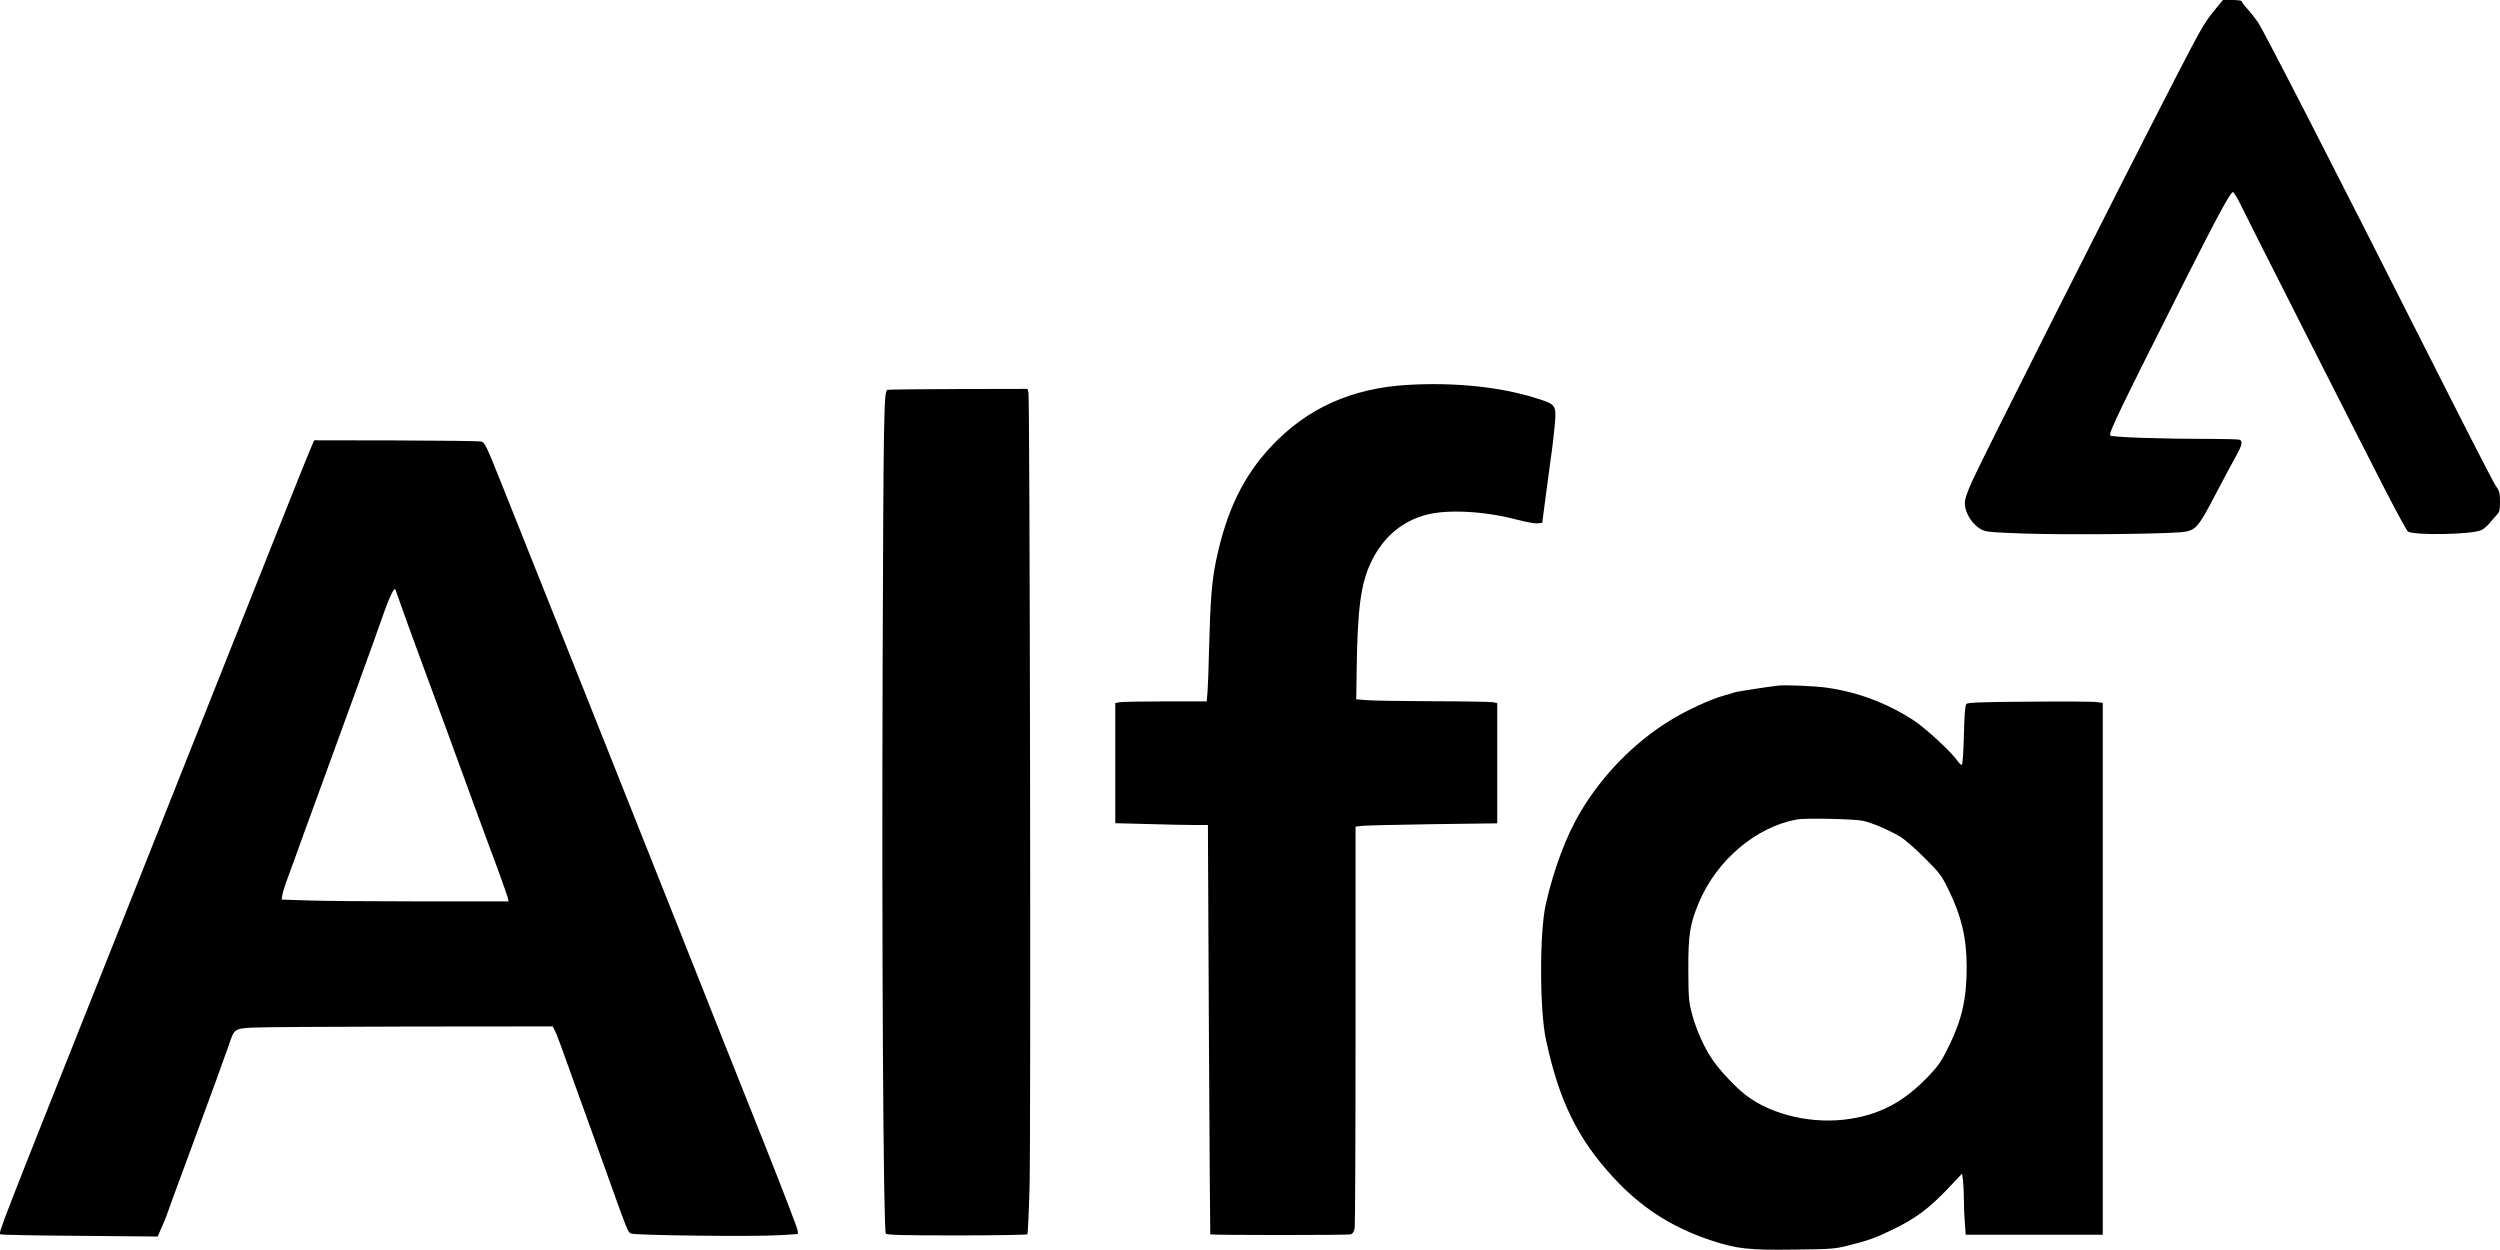
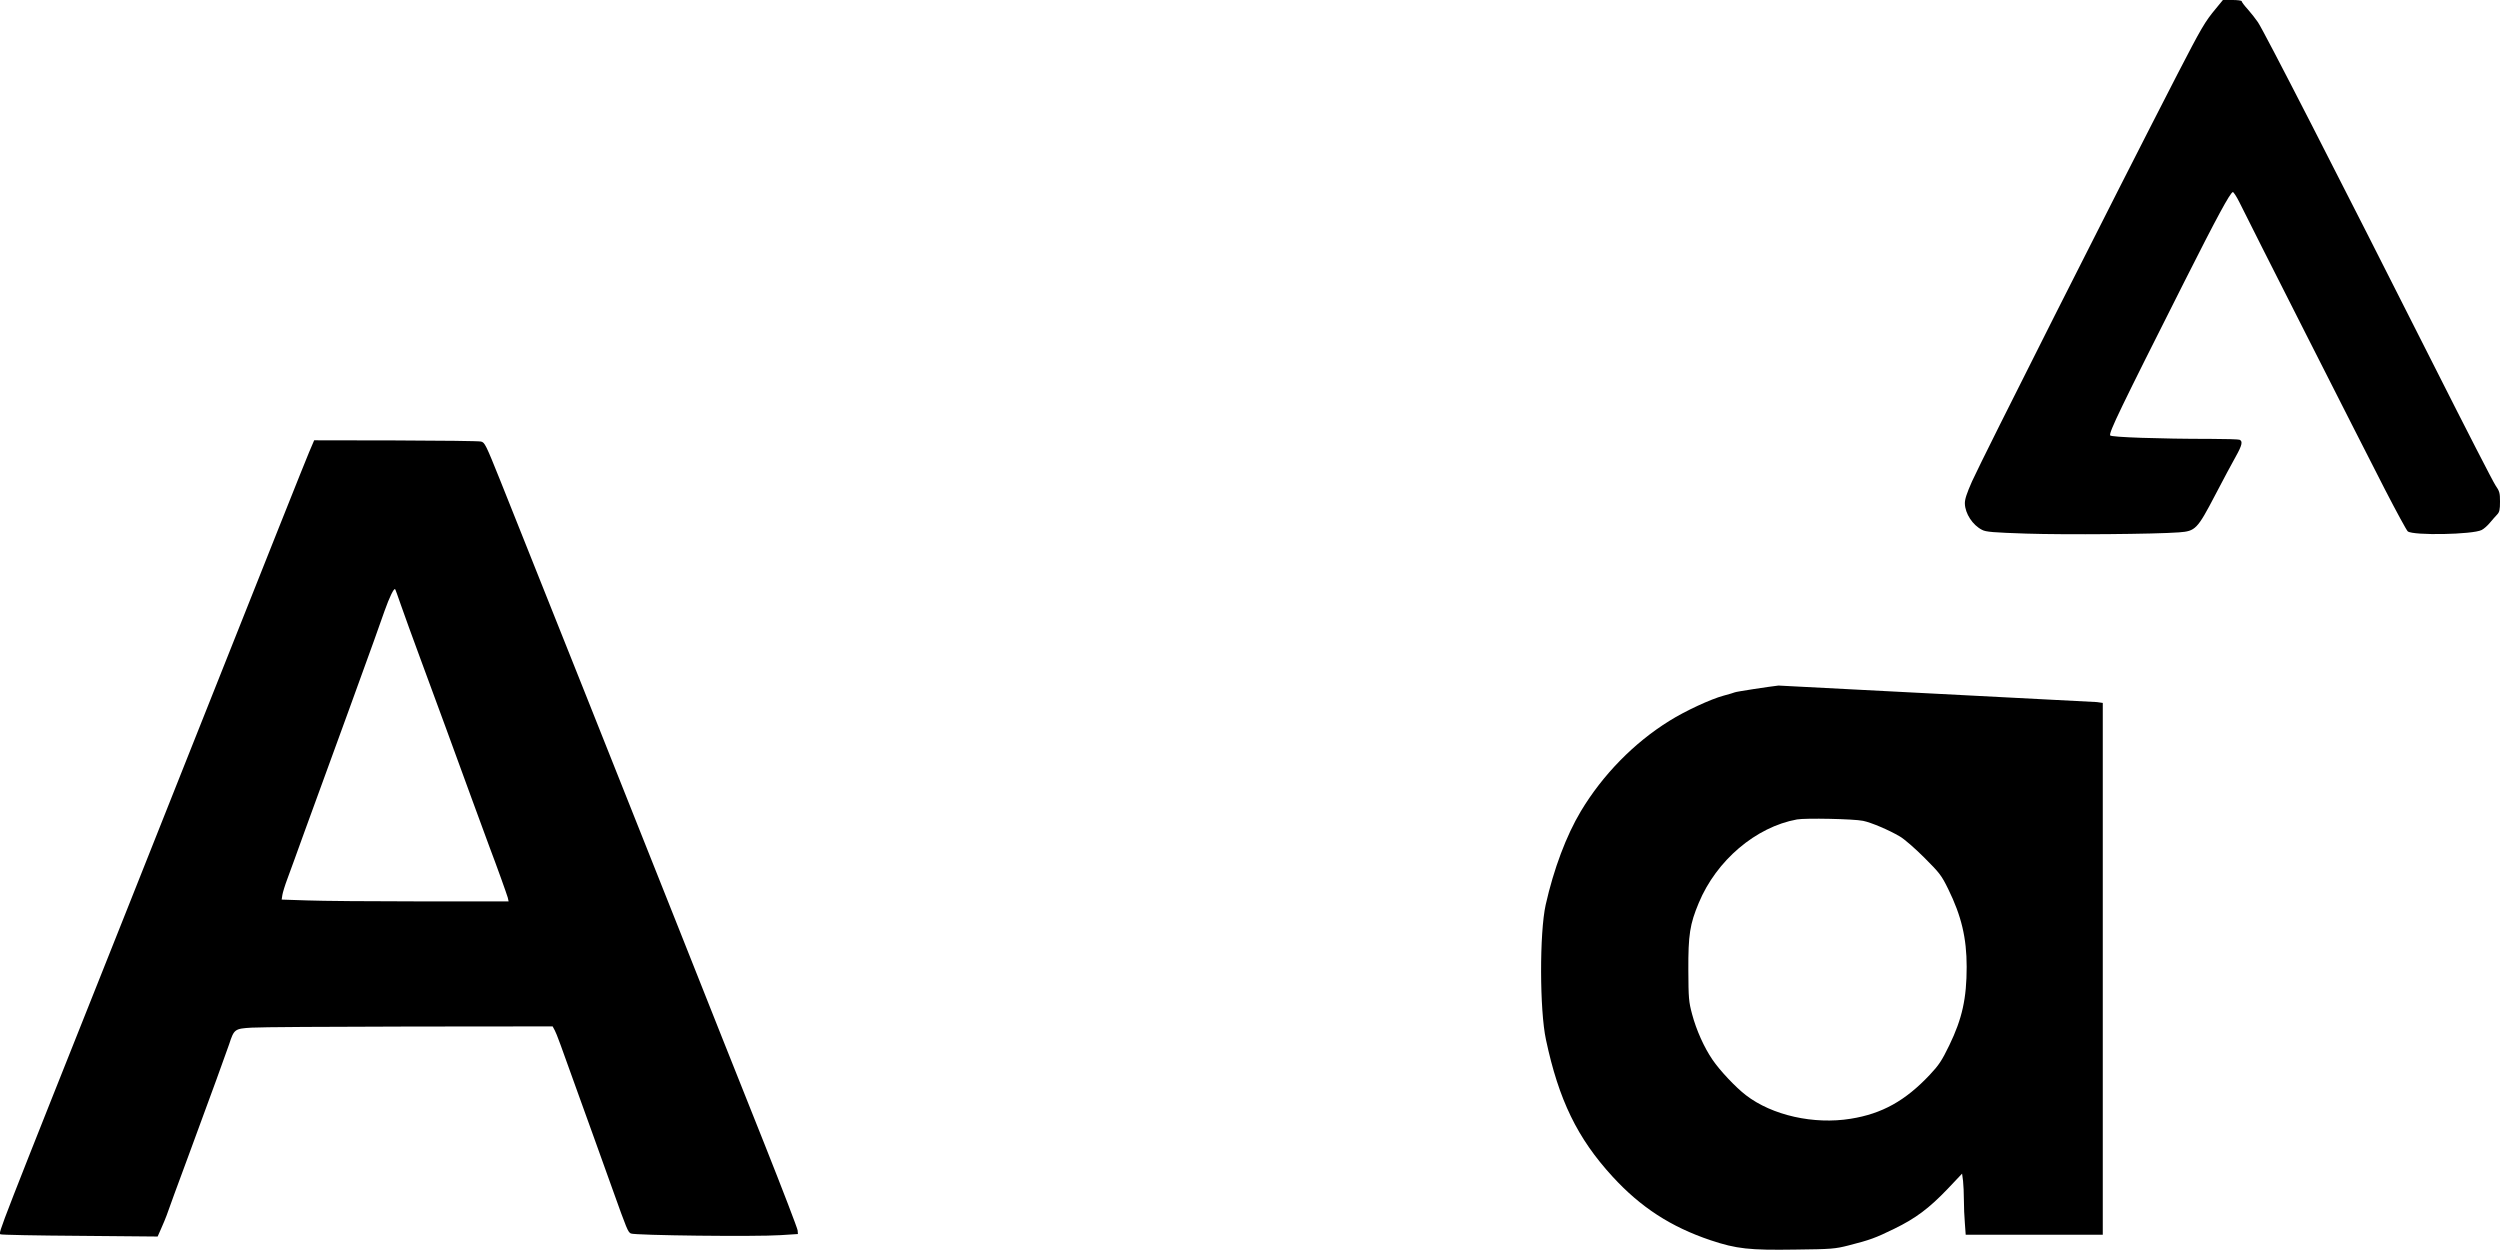
<svg xmlns="http://www.w3.org/2000/svg" version="1.0" width="1350pt" height="675pt" viewBox="0 0 1800 900" preserveAspectRatio="xMidYMid meet">
  <g transform="translate(0,900) scale(0.1,-0.1)" fill="#000000" stroke="none">
    <path d="M15955 8939 c-81 -97 -104 -138 -278 -474 -461 -896 -1399 -2755 -1478 -2930 -39 -88 -53 -131 -52 -161 2 -72 56 -155 124 -189 27 -15 81 -19 318 -27 278 -9 931 -4 1100 9 118 9 131 21 261 270 57 109 123 233 147 275 46 82 53 112 27 122 -9 3 -102 6 -207 6 -367 0 -719 12 -724 25 -8 24 69 184 536 1110 234 464 327 635 347 642 5 2 27 -32 48 -74 57 -118 878 -1737 1048 -2068 82 -159 156 -295 164 -301 40 -31 468 -23 532 10 16 8 43 32 60 53 17 21 41 47 52 59 16 17 20 34 20 92 0 62 -3 75 -33 118 -18 27 -212 405 -431 839 -721 1428 -1232 2424 -1279 2495 -17 25 -50 67 -74 94 -24 26 -43 52 -43 57 0 5 -30 9 -67 9 l-68 0 -50 -61z" />
-     <path d="M10139 6229 c-406 -23 -729 -168 -987 -444 -202 -216 -322 -465 -397 -825 -30 -142 -41 -290 -50 -640 -3 -135 -8 -273 -11 -307 l-6 -63 -298 0 c-164 0 -312 -3 -329 -6 l-31 -6 0 -433 0 -432 233 -6 c127 -4 277 -7 333 -7 l101 0 7 -1472 c4 -810 9 -1474 10 -1475 7 -7 994 -7 1012 0 15 5 23 19 28 45 3 20 6 679 6 1464 l0 1426 48 6 c26 3 255 8 510 12 l462 6 0 433 0 433 -31 6 c-17 3 -212 7 -433 7 -220 1 -435 4 -476 8 l-75 6 3 210 c6 439 29 618 101 772 86 183 224 302 406 348 152 39 420 24 644 -36 63 -16 130 -29 149 -27 l36 3 17 130 c9 72 28 213 42 315 15 102 29 226 33 277 9 127 5 133 -139 177 -258 81 -583 114 -918 95z" />
-     <path d="M6389 6193 c-25 -6 -28 -181 -34 -1978 -7 -2013 5 -4079 23 -4097 10 -10 123 -13 512 -13 274 0 502 4 507 8 4 5 11 160 16 345 10 415 2 5676 -8 5715 l-7 27 -497 -1 c-273 -1 -503 -3 -512 -6z" />
    <path d="M2227 5748 c-31 -73 -286 -714 -872 -2188 -97 -245 -293 -737 -435 -1095 -954 -2395 -931 -2337 -917 -2352 4 -4 261 -9 570 -11 l562 -5 26 59 c15 33 32 75 39 94 15 44 77 213 163 445 158 428 266 725 287 787 35 108 40 112 162 119 56 4 568 7 1135 8 l1032 1 16 -30 c14 -27 38 -92 175 -475 22 -60 71 -198 110 -305 39 -107 98 -271 131 -365 103 -288 110 -305 131 -316 26 -14 901 -24 1078 -12 l125 8 -2 26 c-1 14 -108 293 -238 620 -220 552 -390 978 -620 1559 -196 494 -1181 2968 -1285 3225 -102 254 -110 270 -137 276 -15 4 -292 7 -614 8 l-587 1 -35 -82z m661 -1108 c22 -63 83 -232 136 -375 53 -143 137 -370 186 -505 49 -135 135 -369 190 -520 55 -151 112 -304 125 -340 54 -142 124 -338 131 -363 l6 -27 -634 0 c-349 0 -717 3 -817 7 l-183 6 5 33 c3 19 19 71 36 116 17 46 72 196 121 333 50 138 120 329 155 425 155 424 170 466 347 955 21 61 56 158 77 217 35 98 67 165 76 156 2 -1 21 -55 43 -118z" />
-     <path d="M12805 4064 c-63 -7 -307 -44 -315 -49 -3 -2 -40 -13 -81 -24 -90 -24 -276 -110 -389 -181 -255 -158 -480 -388 -638 -651 -105 -176 -195 -415 -253 -673 -45 -201 -44 -760 2 -972 92 -433 226 -709 478 -984 203 -222 422 -364 708 -460 186 -62 278 -72 608 -67 263 3 287 5 385 30 153 39 192 53 329 120 154 75 250 147 384 287 l104 110 7 -53 c3 -28 6 -90 6 -137 0 -47 3 -122 7 -167 l6 -83 493 0 494 0 0 1914 0 1915 -42 6 c-24 4 -242 5 -485 3 -340 -2 -445 -6 -455 -16 -9 -9 -14 -72 -18 -224 -3 -127 -9 -213 -15 -215 -5 -1 -20 12 -33 31 -43 63 -229 234 -313 289 -194 126 -406 205 -629 236 -87 12 -287 20 -345 15z m609 -974 c59 -12 186 -66 264 -112 32 -18 111 -87 177 -153 111 -111 124 -128 172 -226 95 -193 133 -353 133 -560 0 -227 -32 -373 -125 -565 -54 -111 -75 -143 -141 -213 -175 -186 -343 -280 -569 -316 -265 -43 -566 24 -755 170 -73 56 -188 178 -240 255 -61 89 -117 215 -147 328 -24 90 -26 113 -27 317 -1 255 11 331 75 484 127 306 411 547 707 601 59 11 410 4 476 -10z" />
+     <path d="M12805 4064 c-63 -7 -307 -44 -315 -49 -3 -2 -40 -13 -81 -24 -90 -24 -276 -110 -389 -181 -255 -158 -480 -388 -638 -651 -105 -176 -195 -415 -253 -673 -45 -201 -44 -760 2 -972 92 -433 226 -709 478 -984 203 -222 422 -364 708 -460 186 -62 278 -72 608 -67 263 3 287 5 385 30 153 39 192 53 329 120 154 75 250 147 384 287 l104 110 7 -53 c3 -28 6 -90 6 -137 0 -47 3 -122 7 -167 l6 -83 493 0 494 0 0 1914 0 1915 -42 6 z m609 -974 c59 -12 186 -66 264 -112 32 -18 111 -87 177 -153 111 -111 124 -128 172 -226 95 -193 133 -353 133 -560 0 -227 -32 -373 -125 -565 -54 -111 -75 -143 -141 -213 -175 -186 -343 -280 -569 -316 -265 -43 -566 24 -755 170 -73 56 -188 178 -240 255 -61 89 -117 215 -147 328 -24 90 -26 113 -27 317 -1 255 11 331 75 484 127 306 411 547 707 601 59 11 410 4 476 -10z" />
  </g>
</svg>